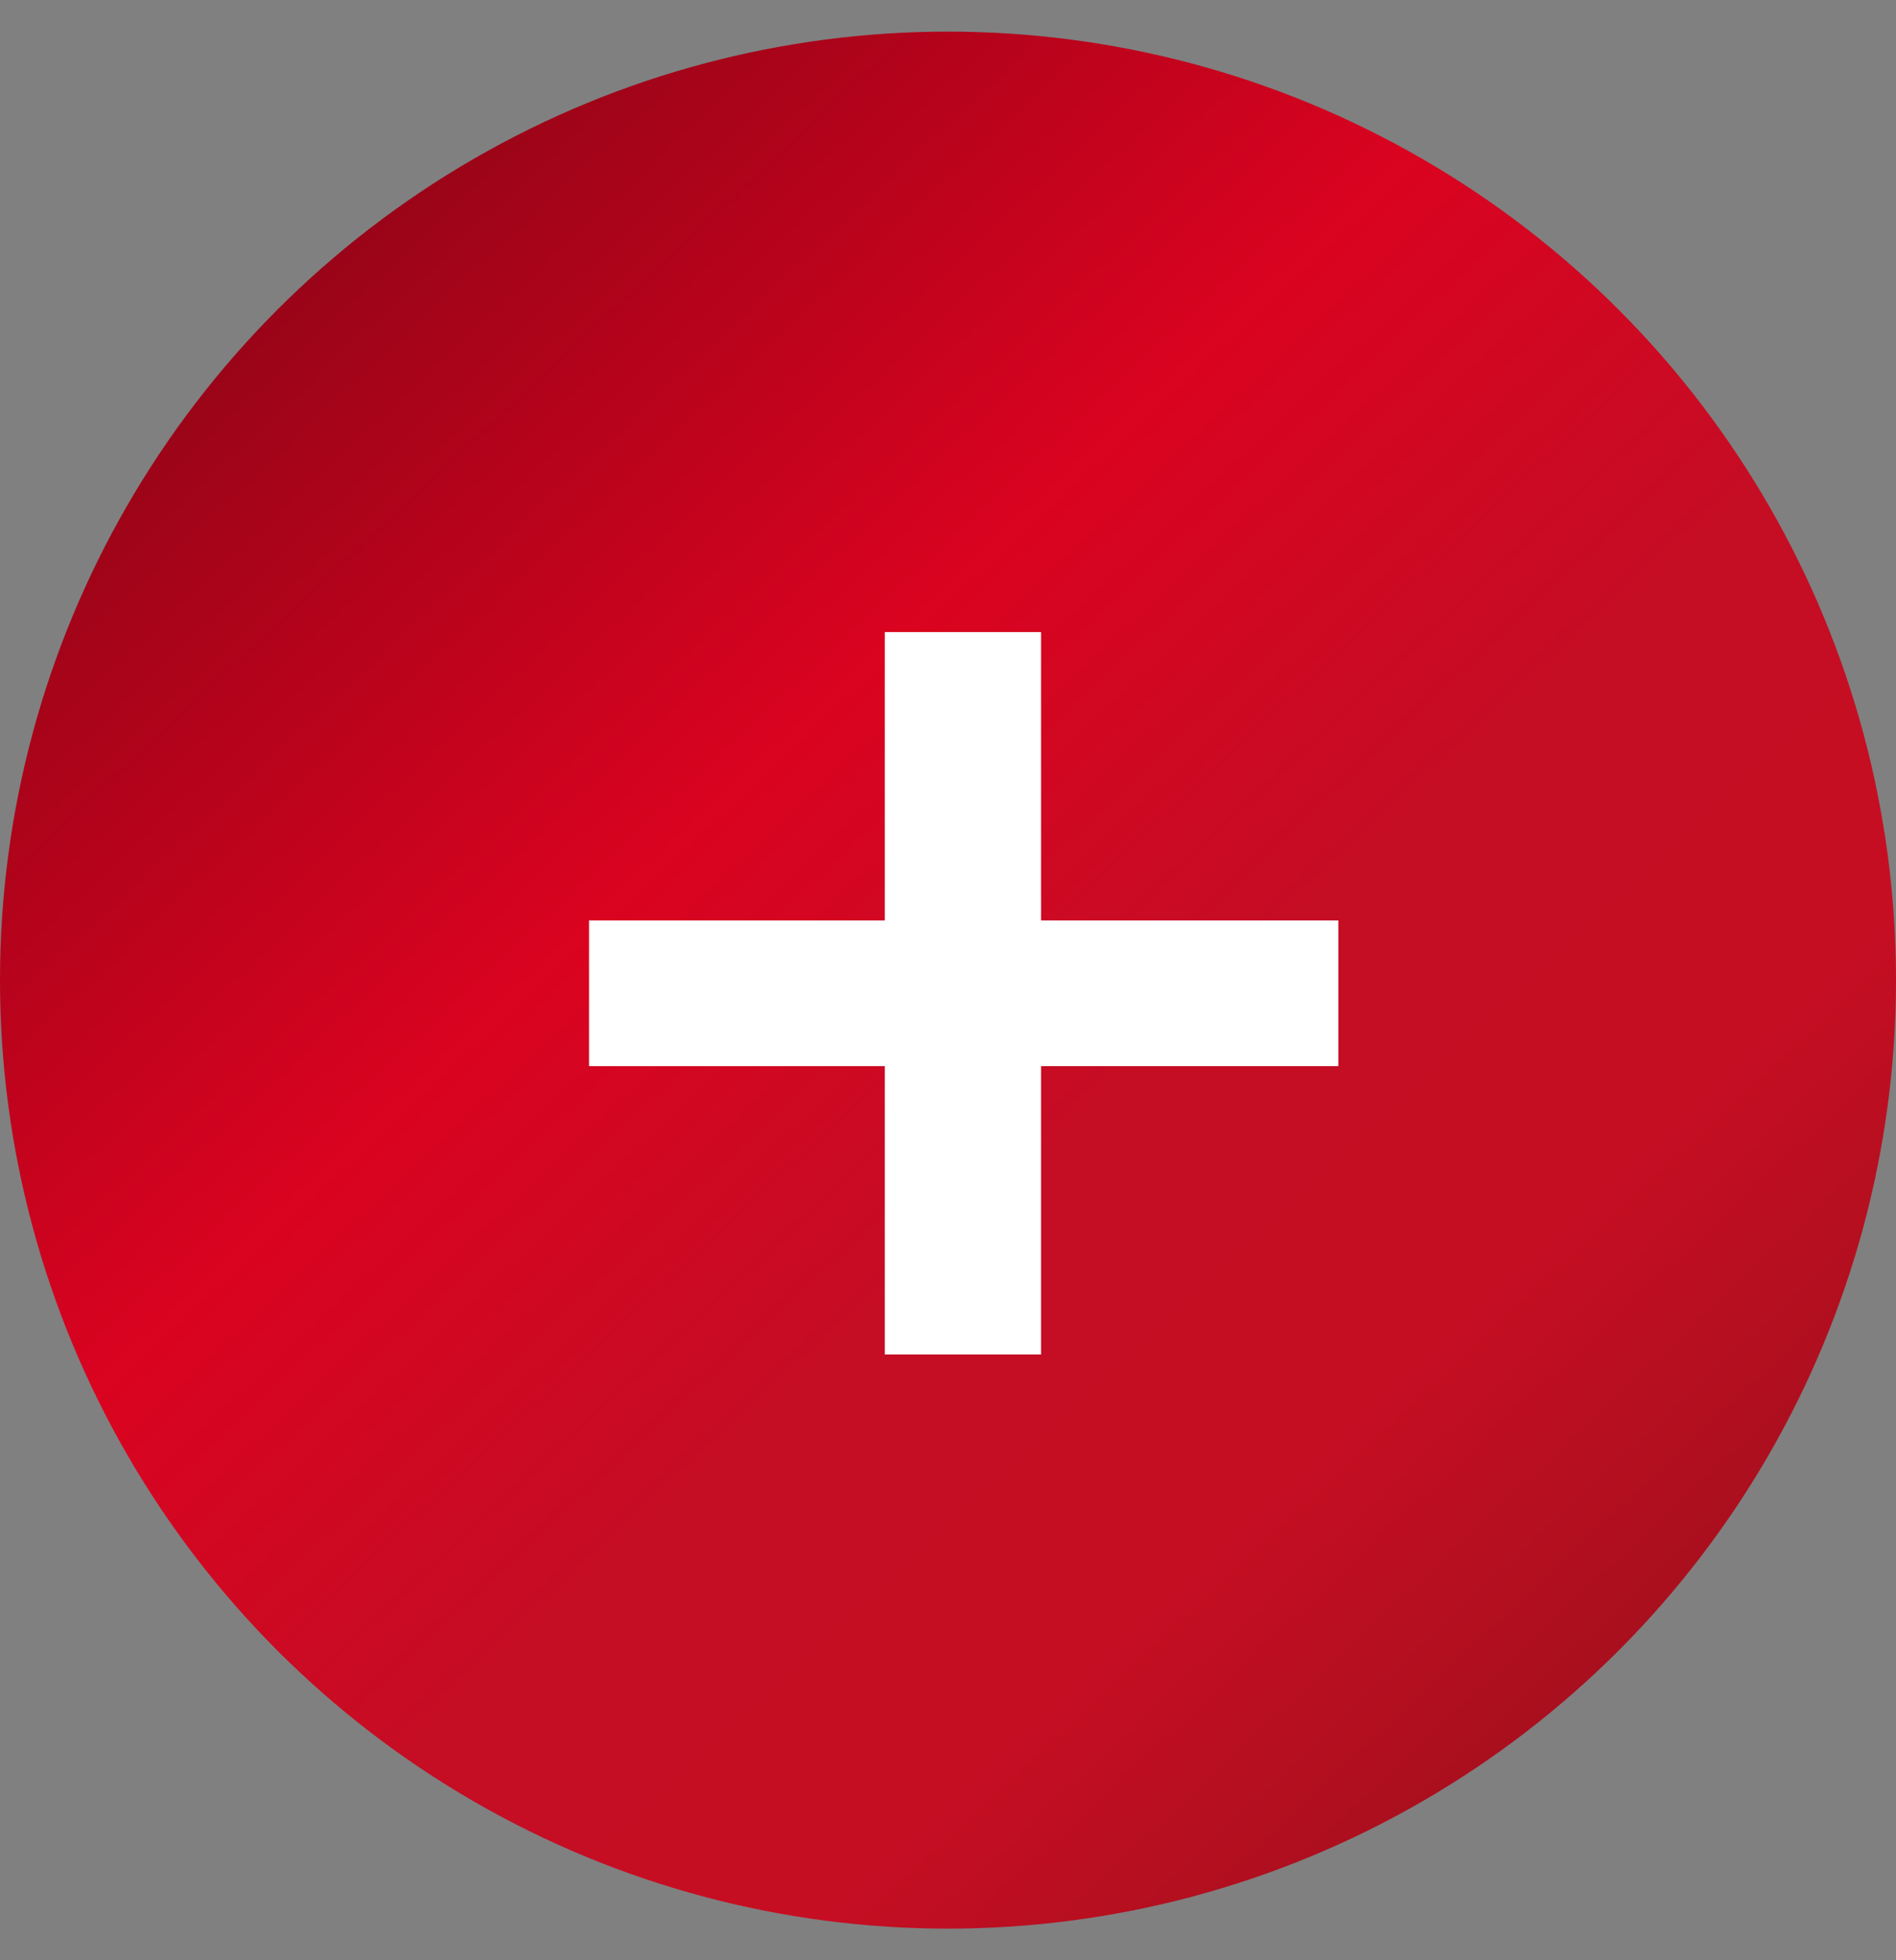
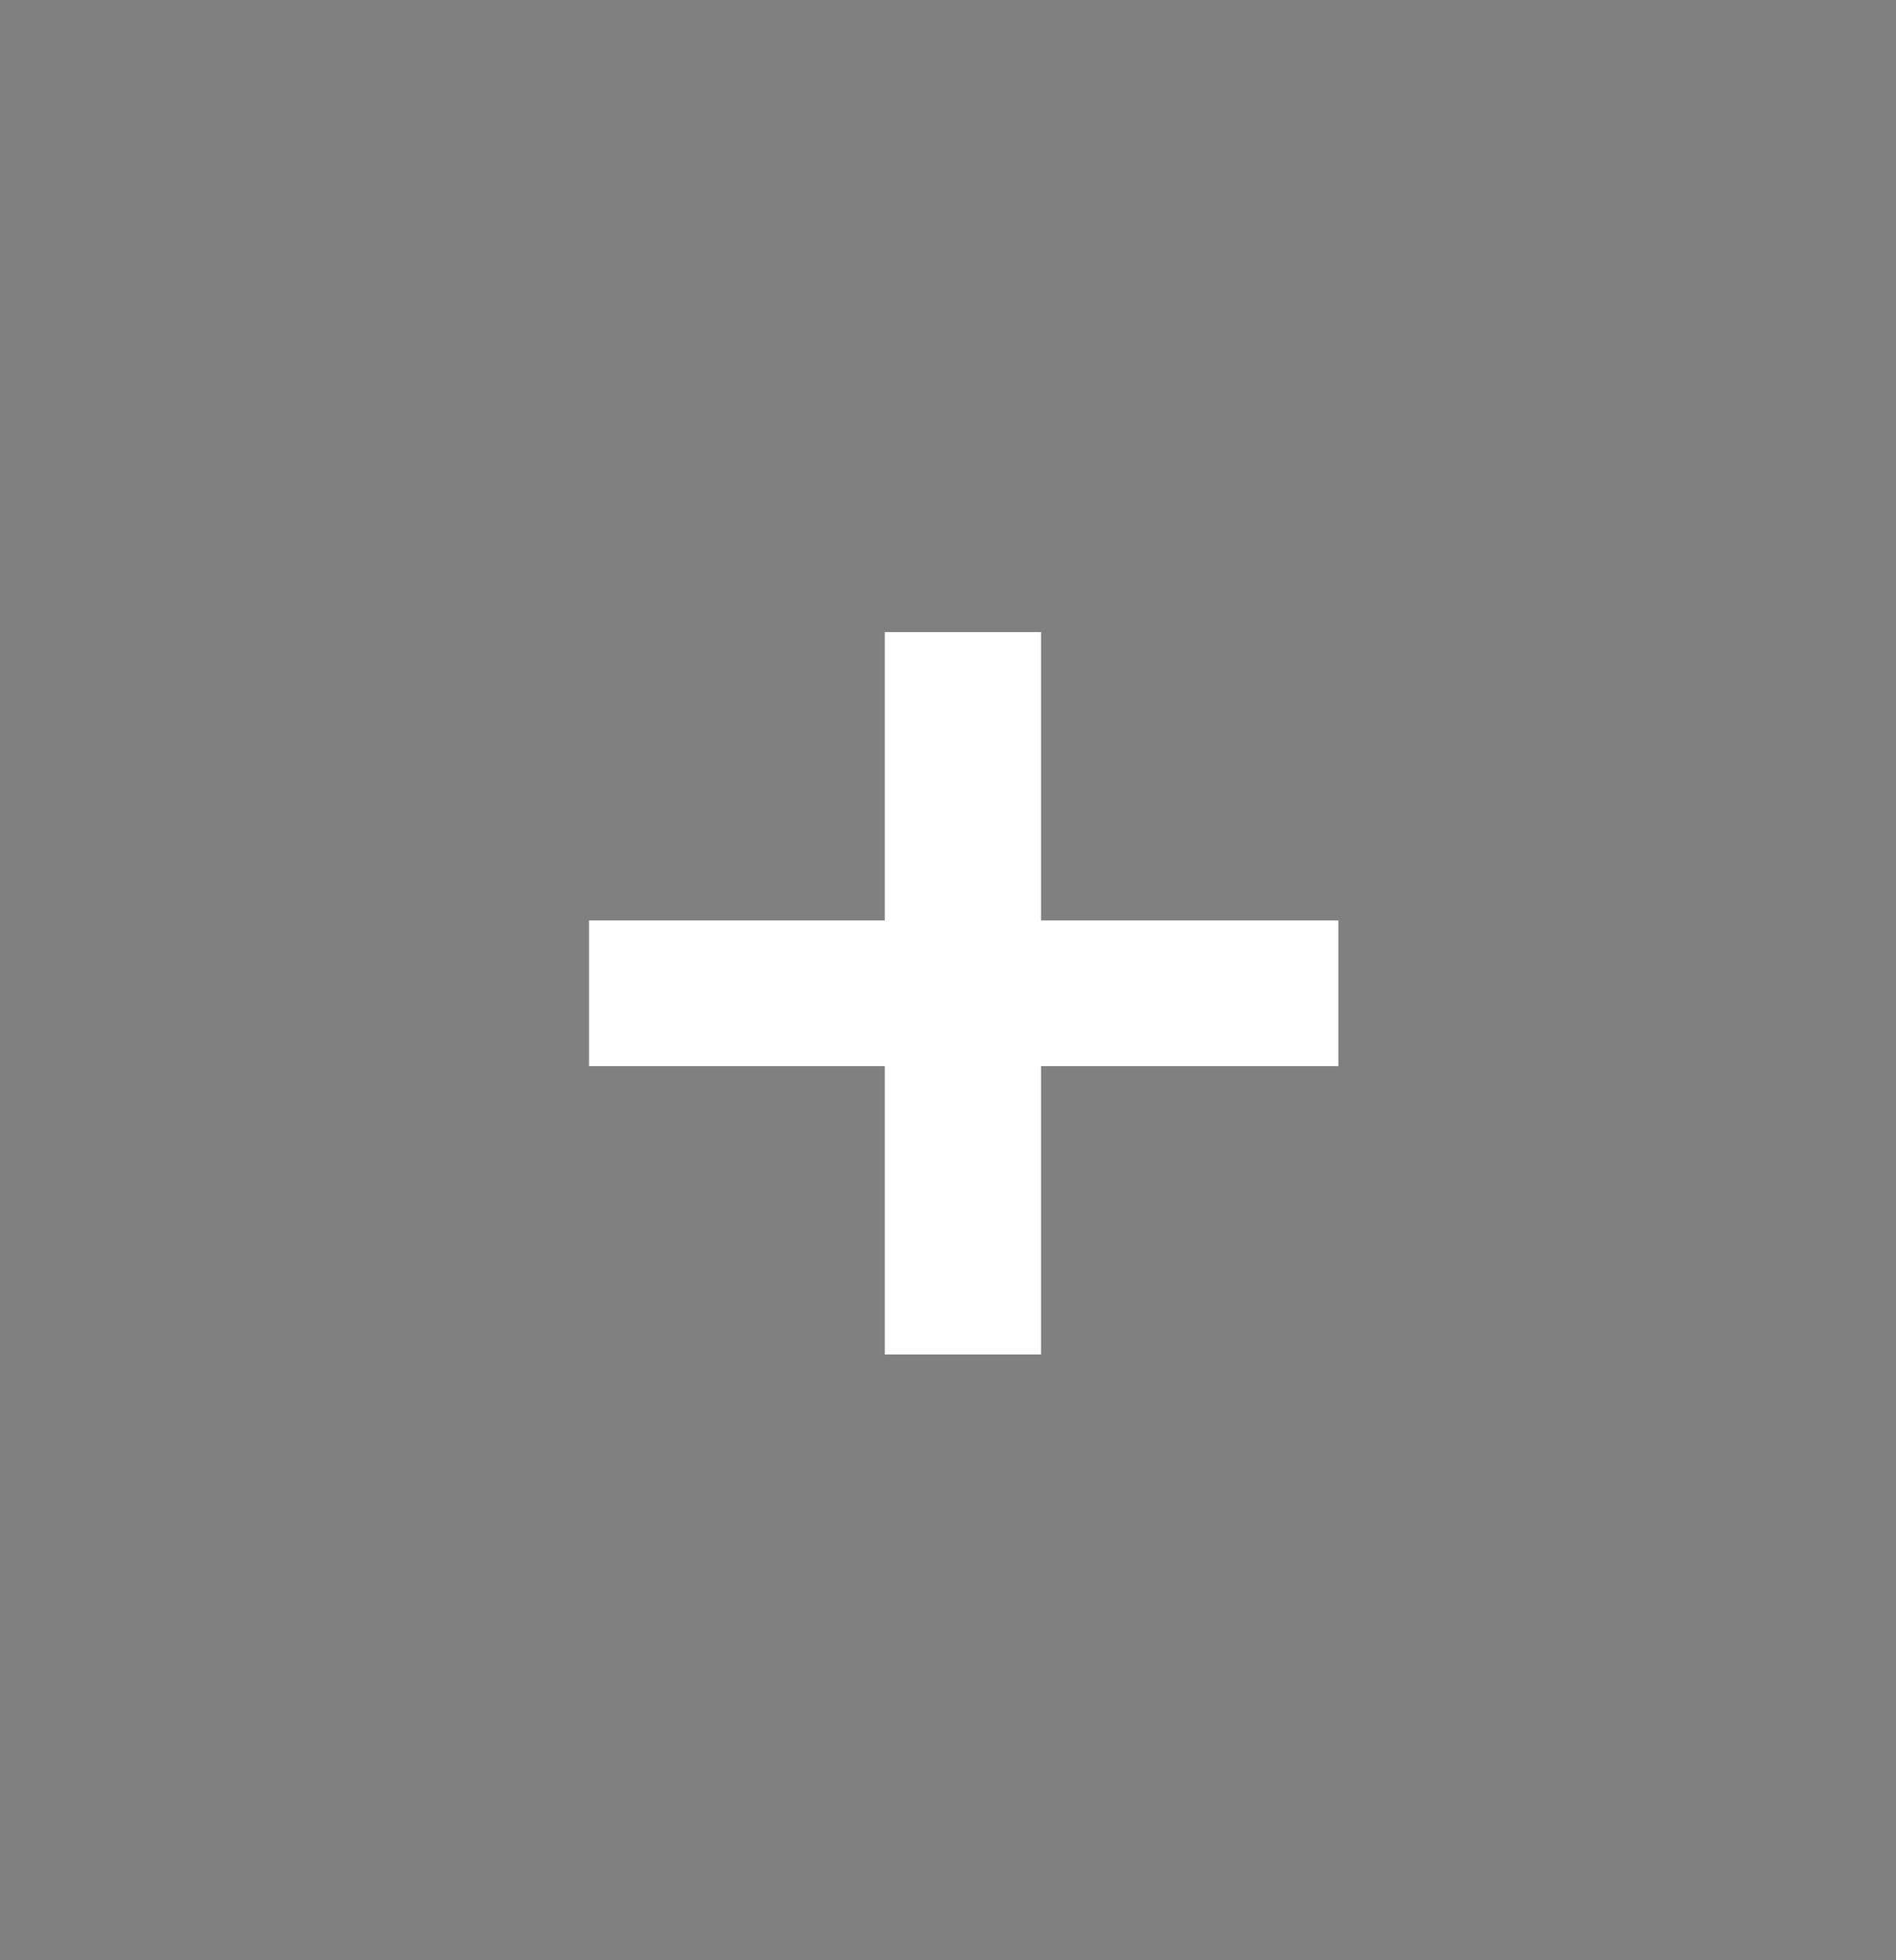
<svg xmlns="http://www.w3.org/2000/svg" fill="none" viewBox="0 0 30 31" height="31" width="30">
  <rect x="0" y="0" width="30" height="31" fill="#808080" stroke="none" />
-   <circle fill="url(#paint0_linear_1_1925)" r="15" cy="15.5" cx="15" />
  <path fill="white" d="M14 21.42V16.86H9.32V14.556H14V9.996H16.472V14.556H21.176V16.86H16.472V21.42H14Z" />
  <defs>
    <linearGradient gradientUnits="userSpaceOnUse" y2="45.055" x2="14.905" y1="15.575" x1="-12.676" id="paint0_linear_1_1925">
      <stop stop-color="#860415" offset="0.015" />
      <stop stop-color="#DA0320" offset="0.355" />
      <stop stop-color="#C50D24" offset="0.545" />
      <stop stop-color="#C60E23" offset="0.7" />
      <stop stop-color="#871117" offset="1" />
    </linearGradient>
  </defs>
</svg>